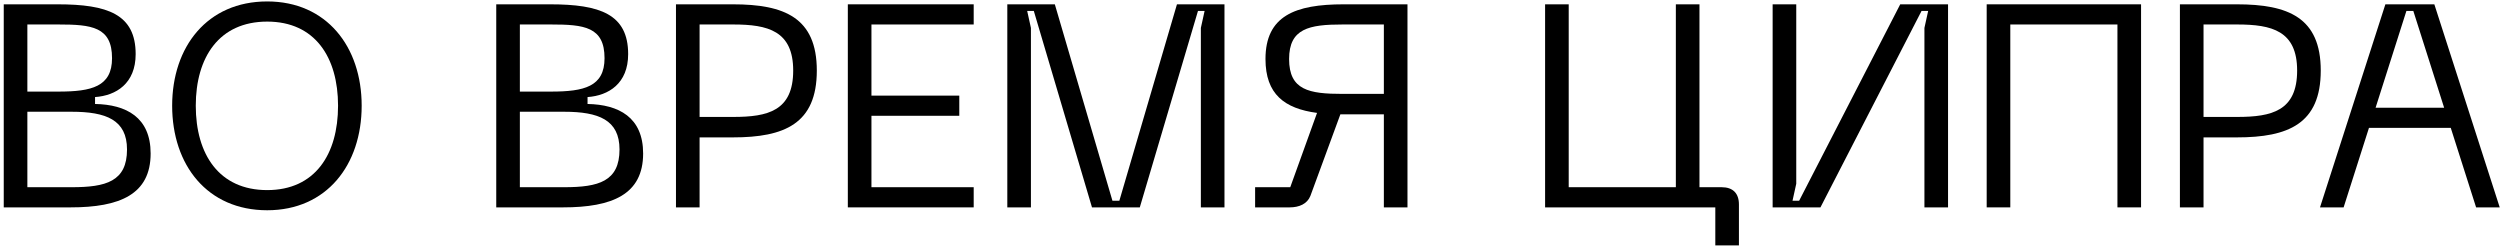
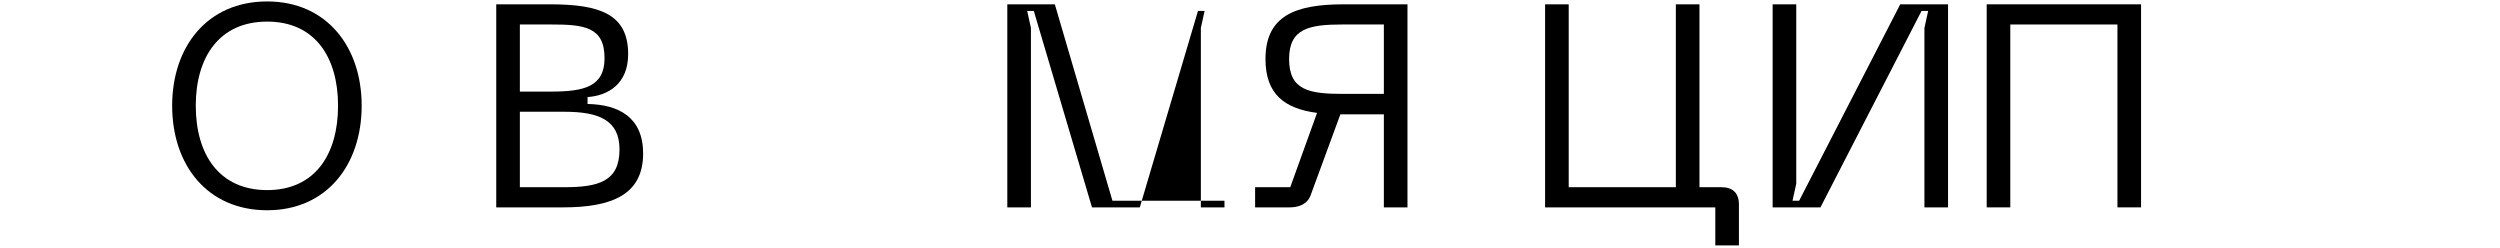
<svg xmlns="http://www.w3.org/2000/svg" width="434" height="43" viewBox="0 0 434 43" fill="none">
-   <path d="M433.952 36H429.852L425.452 22.2H411.252L406.852 36H402.752L414.102 0.75H422.602L433.952 36ZM417.752 1.9L412.402 18.7H424.302L418.952 1.9H417.752Z" fill="black" />
-   <path d="M388.333 0.75C397.233 0.75 402.883 3.05 402.883 12.25C402.883 21.5 397.233 23.85 388.333 23.85H382.533V36H378.433V0.75H388.333ZM382.533 20.3H388.383C394.383 20.3 398.783 19.25 398.783 12.25C398.783 5.35 394.383 4.25 388.383 4.25H382.533V20.3Z" fill="black" />
  <path d="M371.688 0.75V36H367.588V4.25H348.988V36H344.888V0.75H371.688Z" fill="black" />
  <path d="M338.18 0.75V36H334.08V4.85L334.73 1.9H333.58L316.03 36H307.73V0.75H311.83V31.9L311.18 34.85H312.33L329.88 0.75H338.18Z" fill="black" />
  <path d="M295.028 32.5H298.878C300.828 32.5 301.878 33.55 301.878 35.5V42.6H297.778V36H268.228V0.75H272.328V32.5H290.928V0.75H295.028V32.5Z" fill="black" />
  <path d="M233.238 0.75H244.338V36H240.238V19.85H233.238H232.688L227.488 34C226.938 35.4 225.538 36 223.888 36H217.888V32.5H223.988L228.638 19.6C222.988 18.85 219.688 16.35 219.688 10.25C219.688 2.75 224.838 0.75 233.238 0.75ZM233.088 16.3H240.238V4.25H233.088C227.238 4.25 223.788 4.95 223.788 10.25C223.788 15.65 227.238 16.3 233.088 16.3Z" fill="black" />
-   <path d="M178.969 36H174.869V0.75H183.119L193.119 34.85H194.319L204.319 0.75H212.569V36H208.469V4.85L209.119 1.9H207.969L197.869 36H189.569L179.469 1.9H178.319L178.969 4.85V36Z" fill="black" />
-   <path d="M169.033 36H147.183V0.75H169.033V4.25H151.283V16.6H166.533V20.1H151.283V32.5H169.033V36Z" fill="black" />
-   <path d="M127.249 0.75C136.149 0.75 141.799 3.05 141.799 12.25C141.799 21.5 136.149 23.85 127.249 23.85H121.449V36H117.349V0.75H127.249ZM121.449 20.3H127.299C133.299 20.3 137.699 19.25 137.699 12.25C137.699 5.35 133.299 4.25 127.299 4.25H121.449V20.3Z" fill="black" />
+   <path d="M178.969 36H174.869V0.75H183.119L193.119 34.85H194.319H212.569V36H208.469V4.85L209.119 1.9H207.969L197.869 36H189.569L179.469 1.9H178.319L178.969 4.85V36Z" fill="black" />
  <path d="M97.748 36H86.148V0.75H95.498C104.148 0.75 109.048 2.45 109.048 9.4C109.048 14.5 105.648 16.6 101.998 16.85V18.05C107.398 18.15 111.648 20.35 111.648 26.65C111.648 33.75 106.298 36 97.748 36ZM90.248 4.25V15.9H95.648C101.398 15.9 104.948 15.05 104.948 10.1C104.948 4.65 101.398 4.25 95.648 4.25H90.248ZM90.248 19.4V32.5H97.948C103.898 32.5 107.548 31.5 107.548 25.95C107.548 20.8 103.898 19.4 97.948 19.4H90.248Z" fill="black" />
  <path d="M29.886 18.35C29.886 8.1 35.986 0.25 46.386 0.25C56.686 0.25 62.786 8.1 62.786 18.35C62.786 28.65 56.686 36.5 46.386 36.5C35.986 36.5 29.886 28.65 29.886 18.35ZM33.986 18.35C33.986 26.8 38.036 33 46.386 33C54.686 33 58.686 26.8 58.686 18.35C58.686 9.95 54.686 3.75 46.386 3.75C38.036 3.75 33.986 9.95 33.986 18.35Z" fill="black" />
-   <path d="M12.25 36H0.65V0.75H10C18.65 0.75 23.55 2.45 23.55 9.4C23.55 14.5 20.15 16.6 16.5 16.85V18.05C21.9 18.15 26.15 20.35 26.15 26.65C26.15 33.75 20.8 36 12.25 36ZM4.75 4.25V15.9H10.15C15.9 15.9 19.45 15.05 19.45 10.1C19.45 4.65 15.9 4.25 10.15 4.25H4.75ZM4.75 19.4V32.5H12.45C18.4 32.5 22.05 31.5 22.05 25.95C22.05 20.8 18.4 19.4 12.45 19.4H4.75Z" fill="black" />
</svg>